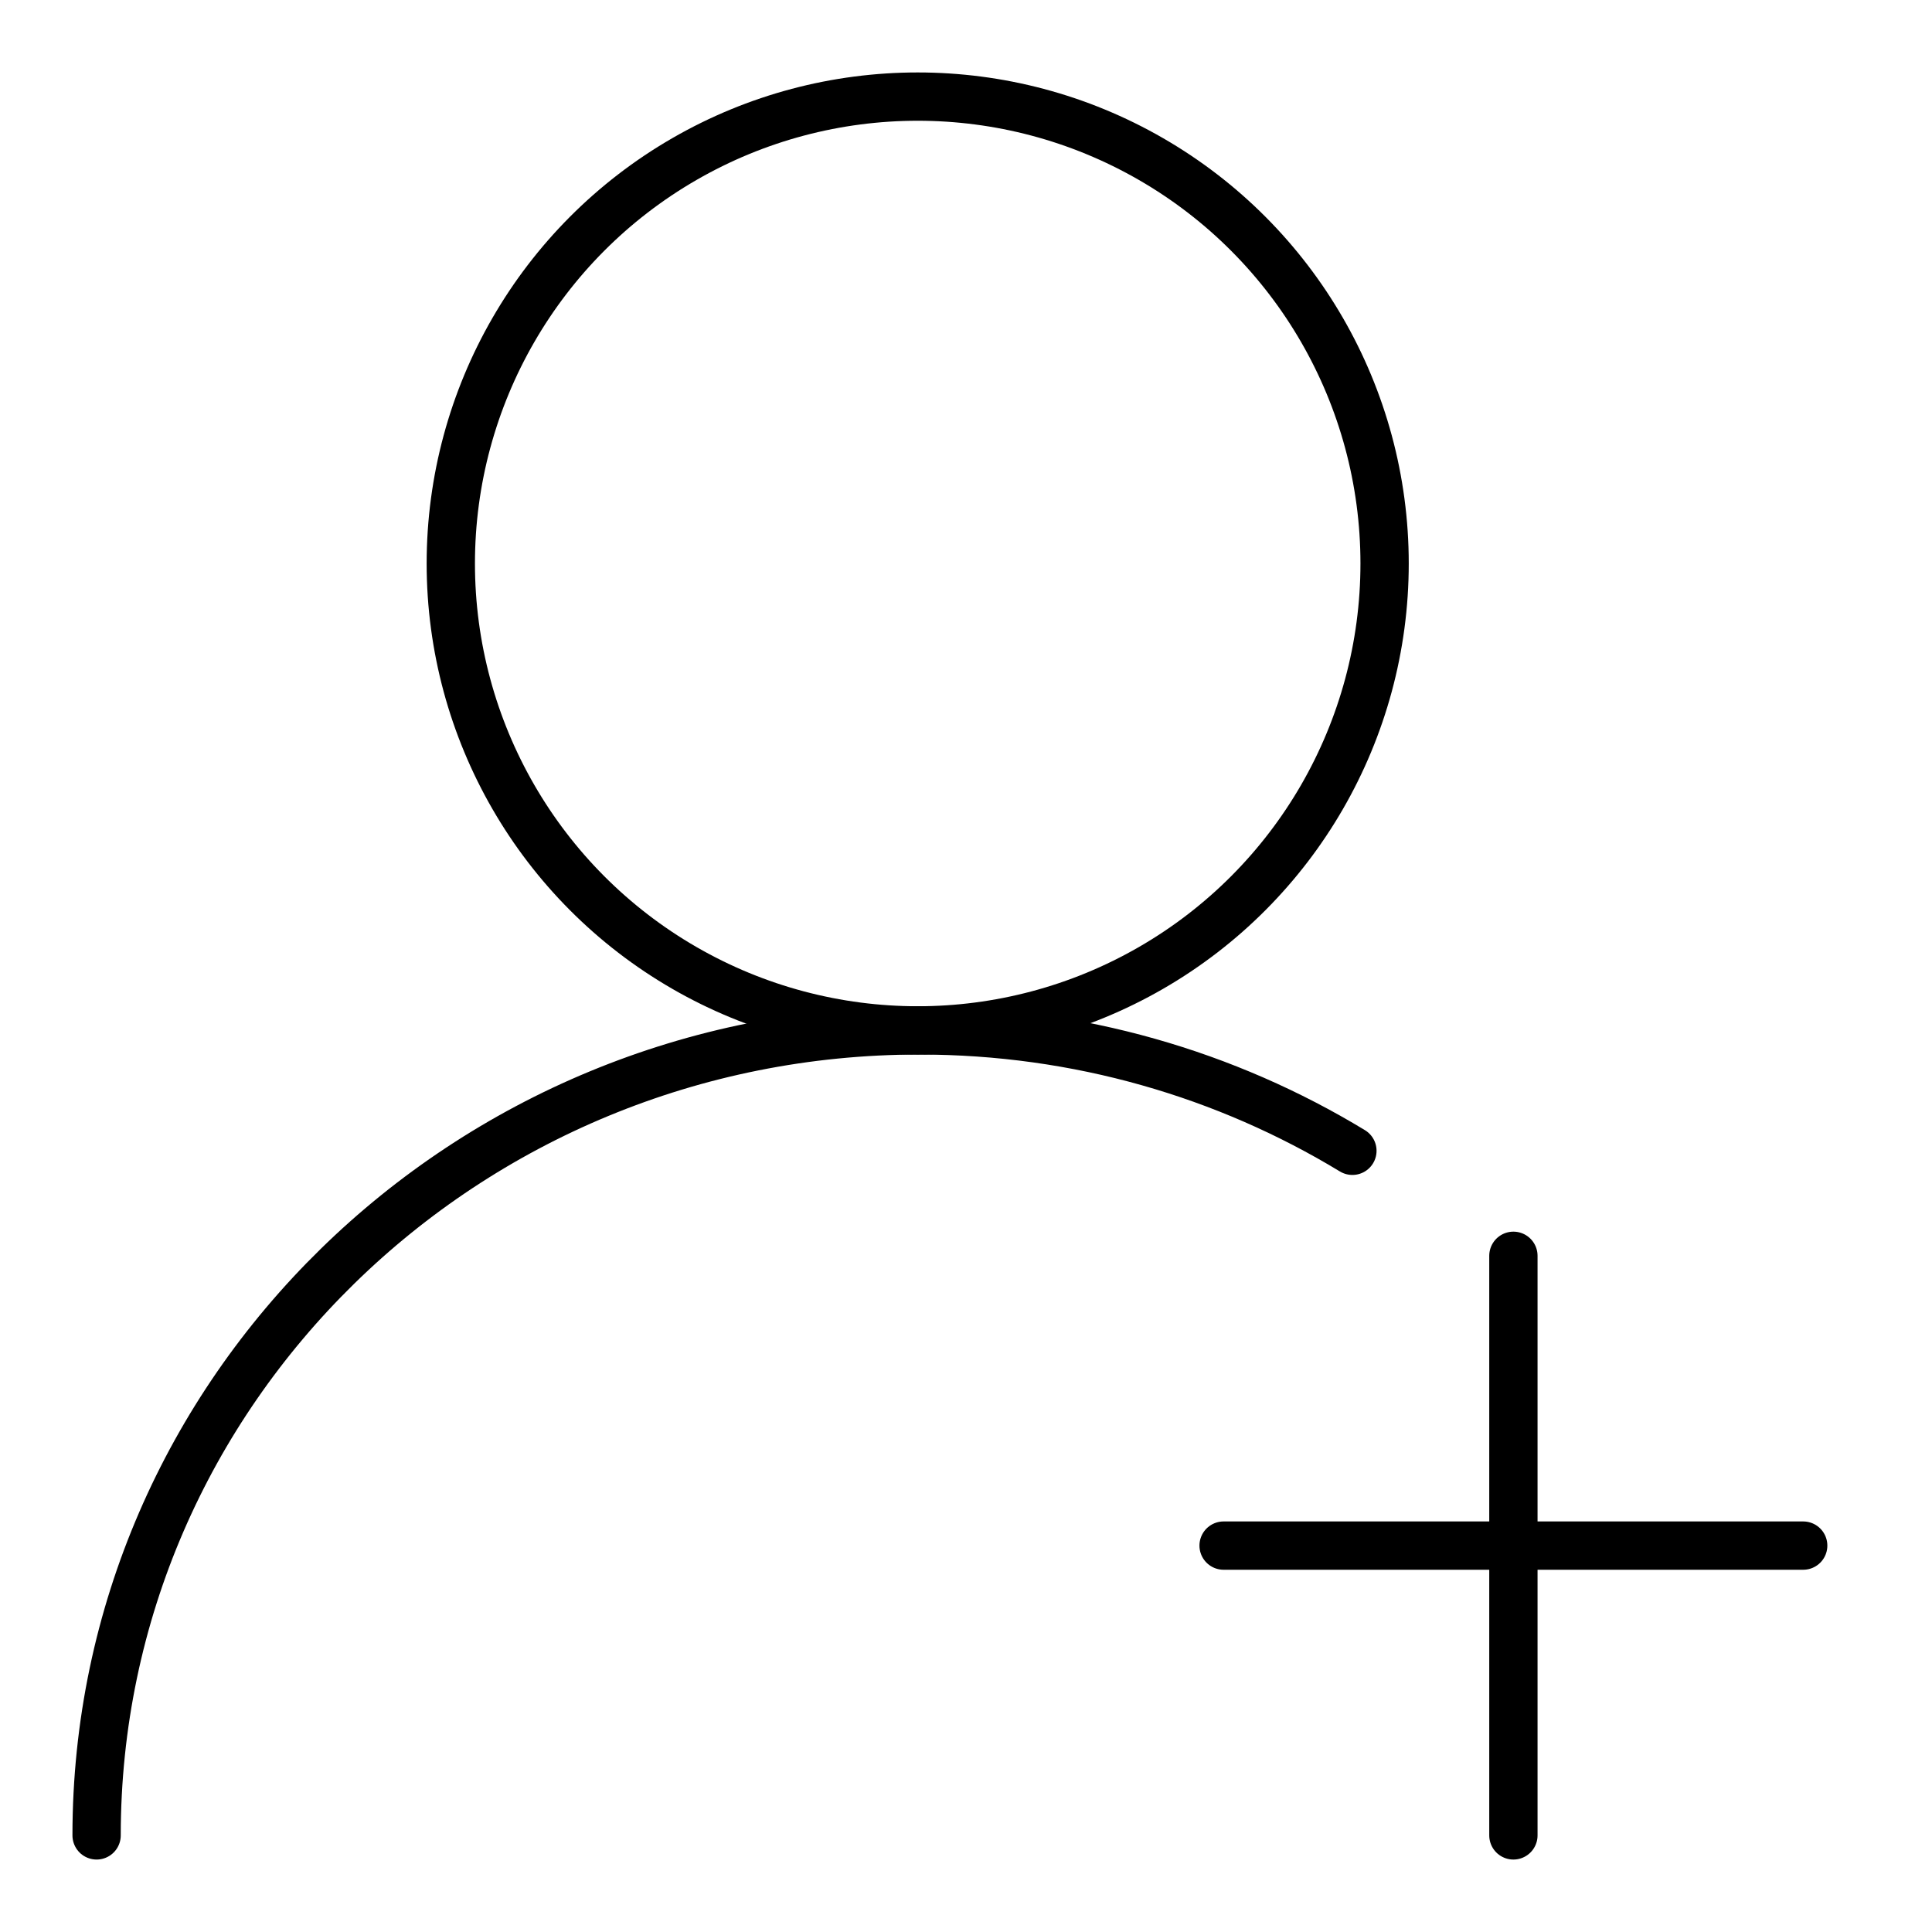
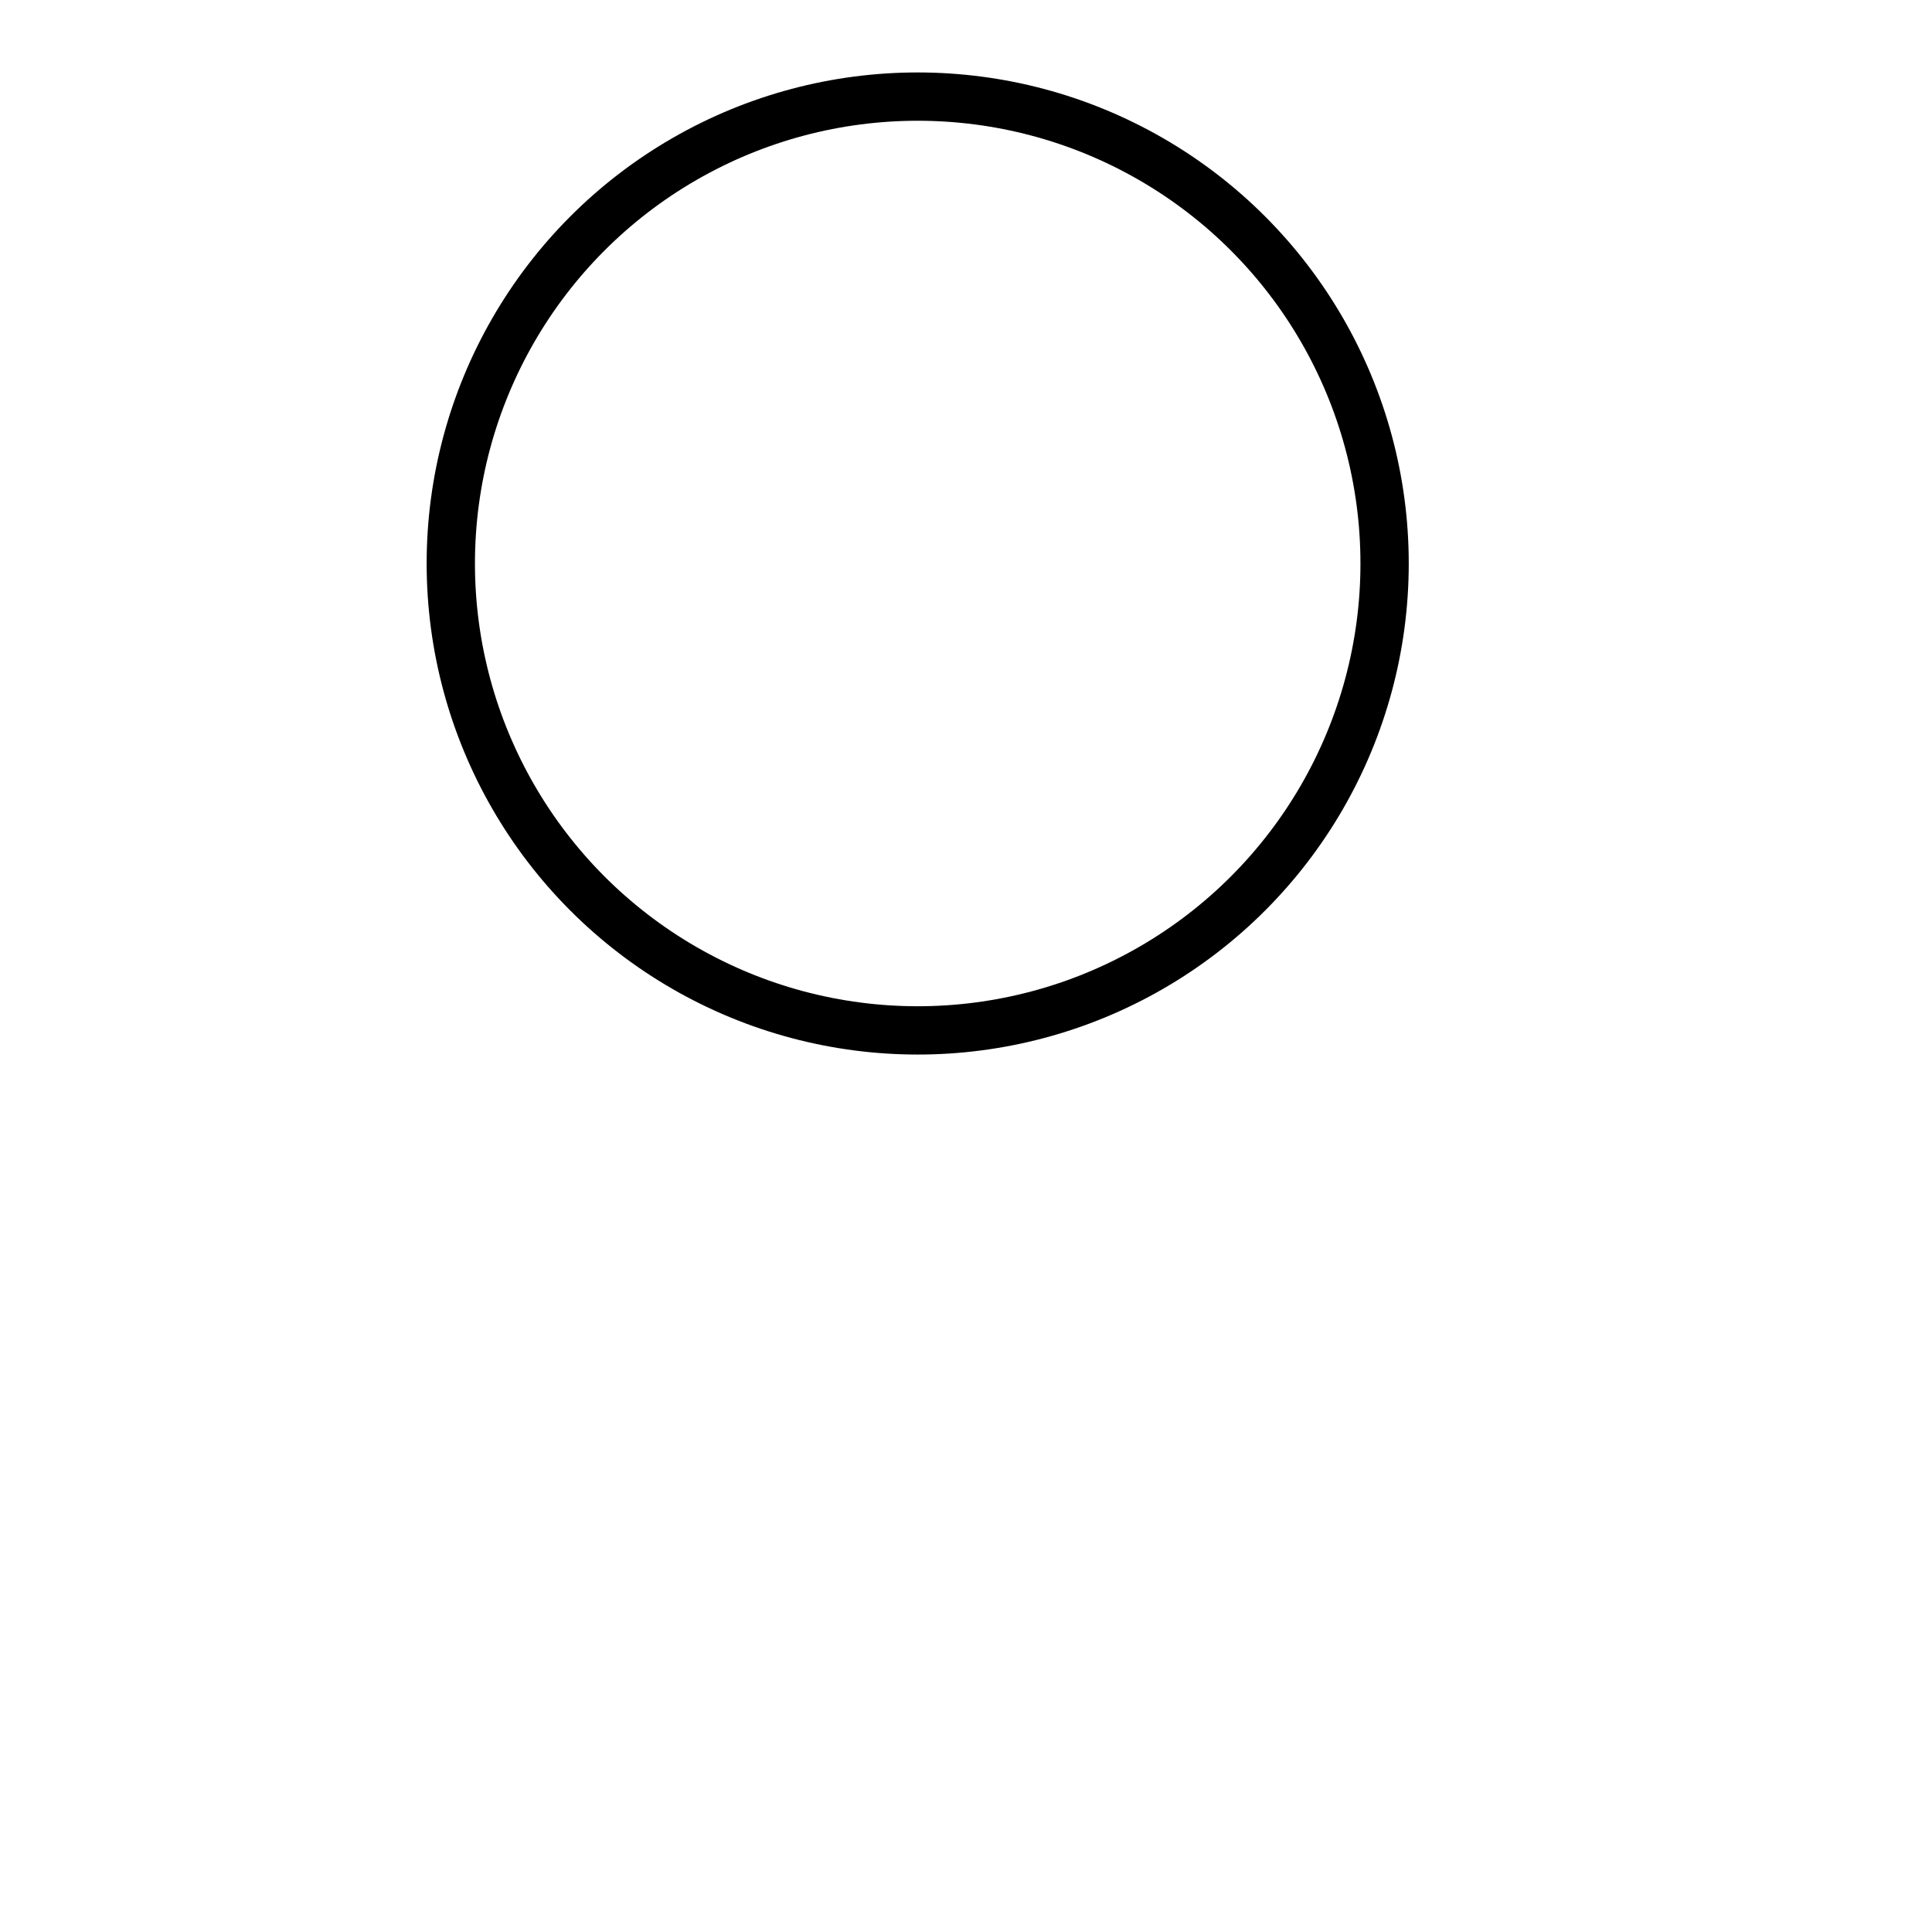
<svg xmlns="http://www.w3.org/2000/svg" fill="none" height="60" viewBox="0 0 60 60" width="60">
  <g stroke="#000" stroke-width="1.5">
    <circle cx="28.5" cy="17.5" r="14.5" />
    <g stroke-linecap="round" stroke-linejoin="round">
-       <path d="m3 57c0-13.807 11.44-25 25.552-25 4.934 0 9.542 1.369 13.448 3.739" />
-       <path d="m38 48h18m-9 9v-18" />
-     </g>
+       </g>
  </g>
</svg>